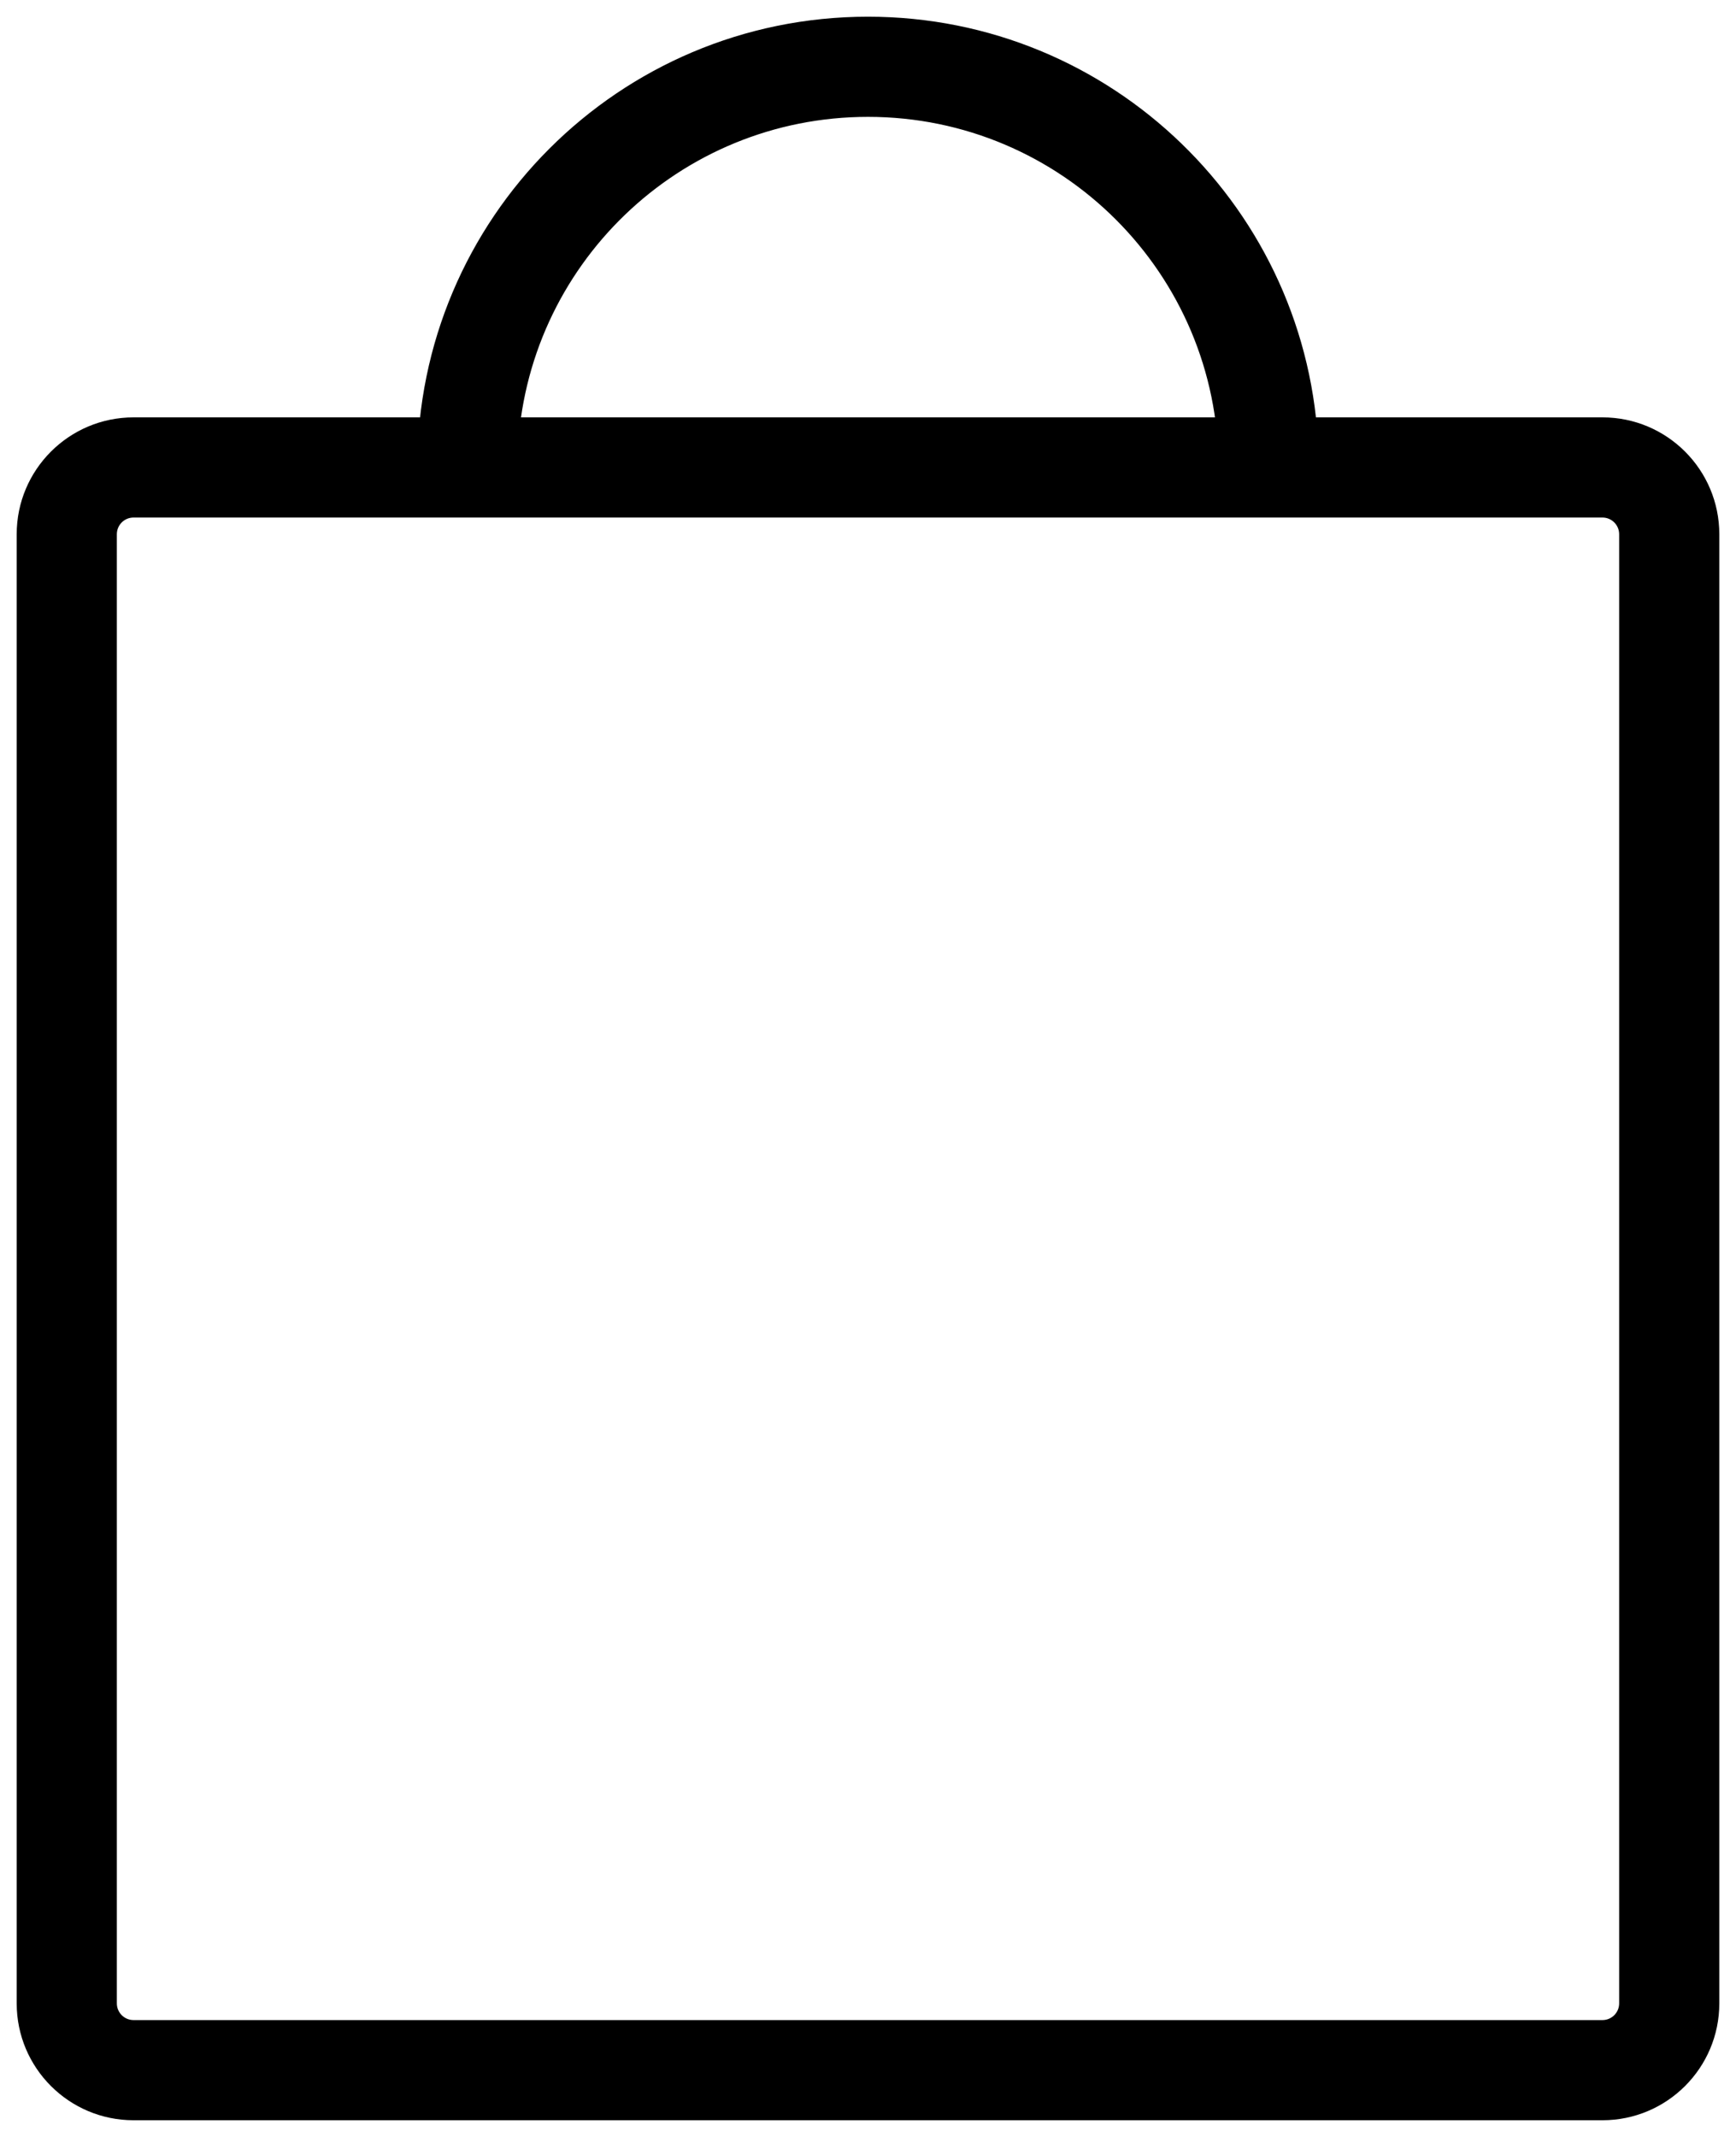
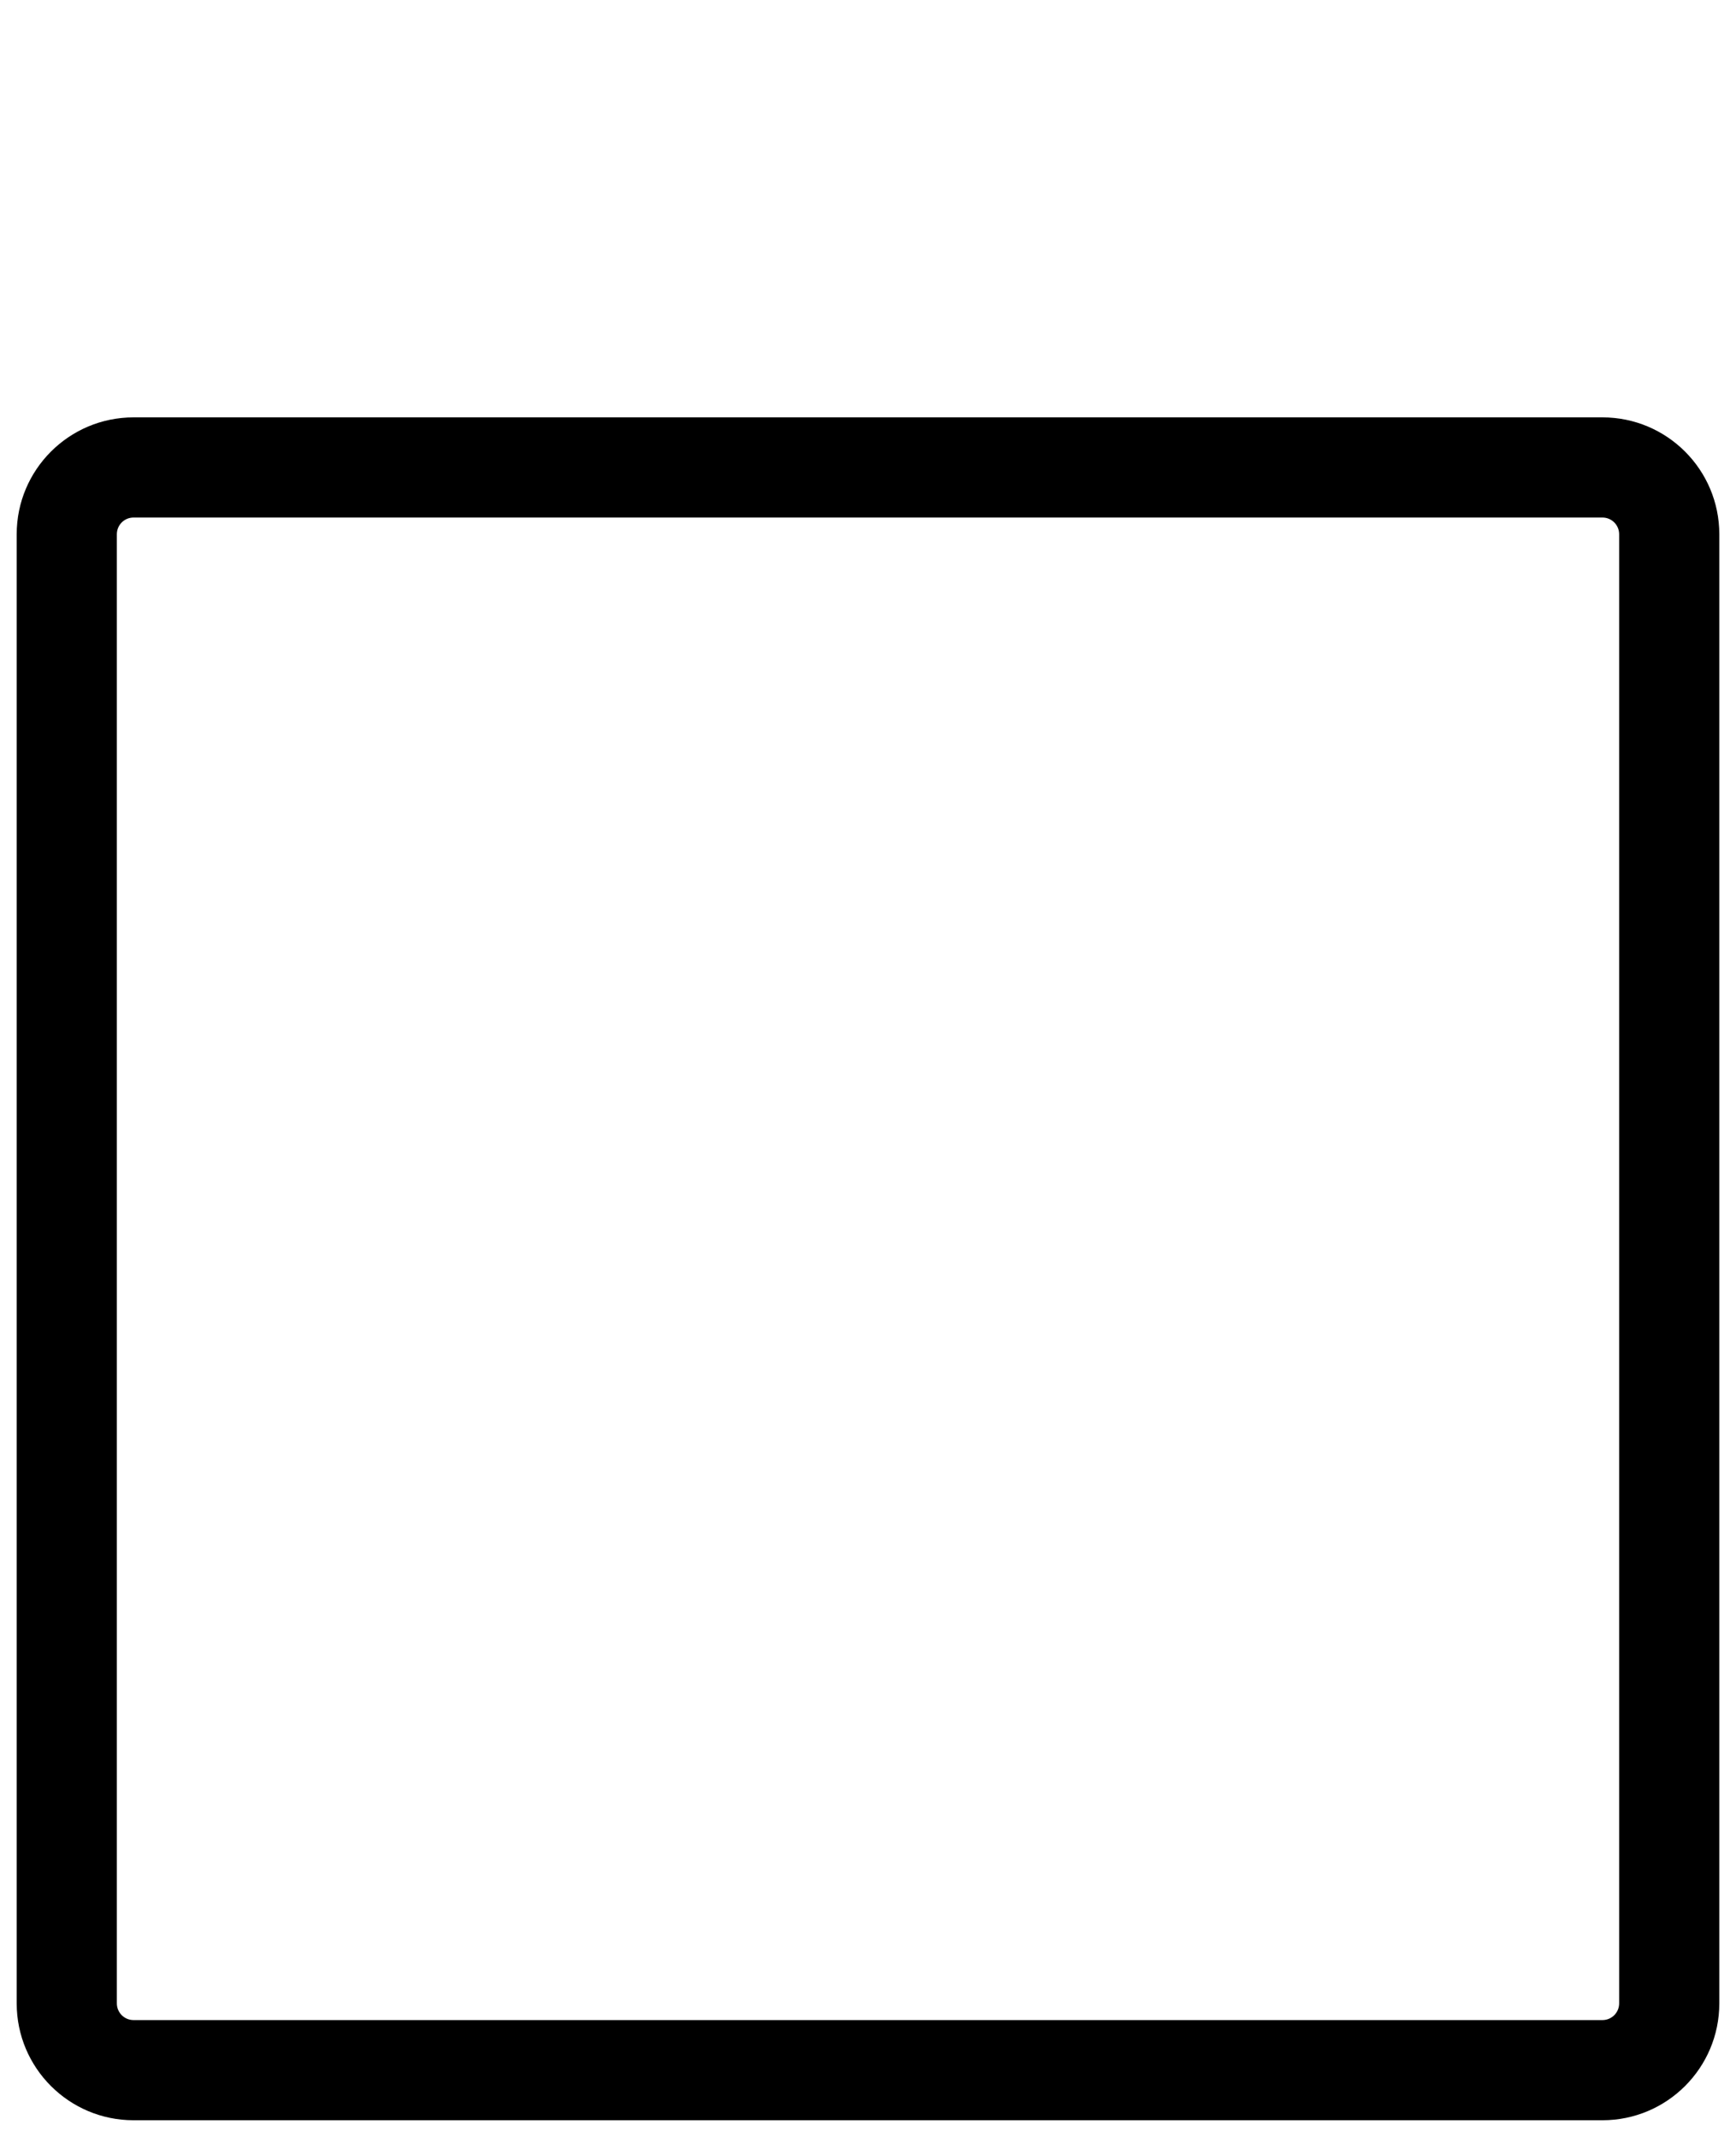
<svg xmlns="http://www.w3.org/2000/svg" viewBox="0 0 26 32" version="1.1">
  <title>Cart Icon</title>
  <g id="Mobile" stroke="none" stroke-width="1" fill="none" fill-rule="evenodd">
    <g id="Home-V1-–-Mobile" transform="translate(-356, -100)" fill="#000000" fill-rule="nonzero">
      <g id="Cart-Icon" transform="translate(357, 101)">
        <path d="M23,5.25 L1,5.25 C0.034,5.25 -0.75,6.034 -0.75,7 L-0.75,29 C-0.75,29.966 0.034,30.75 1,30.75 L23,30.75 C23.966,30.75 24.75,29.966 24.75,29 L24.75,7 C24.75,6.034 23.966,5.25 23,5.25 Z M1,6.75 L23,6.75 C23.138,6.75 23.25,6.862 23.25,7 L23.25,29 C23.25,29.138 23.138,29.25 23,29.25 L1,29.25 C0.862,29.25 0.75,29.138 0.75,29 L0.75,7 C0.75,6.862 0.862,6.75 1,6.75 Z" id="Rectangle" />
-         <path d="M12,-0.75 C15.649,-0.75 18.621,2.145 18.746,5.763 L18.75,6 L17.25,6 C17.25,3.101 14.899,0.75 12,0.75 C9.173,0.75 6.868,2.984 6.754,5.784 L6.75,6 L5.25,6 C5.25,2.272 8.272,-0.75 12,-0.75 Z" id="Path" />
      </g>
    </g>
  </g>
</svg>